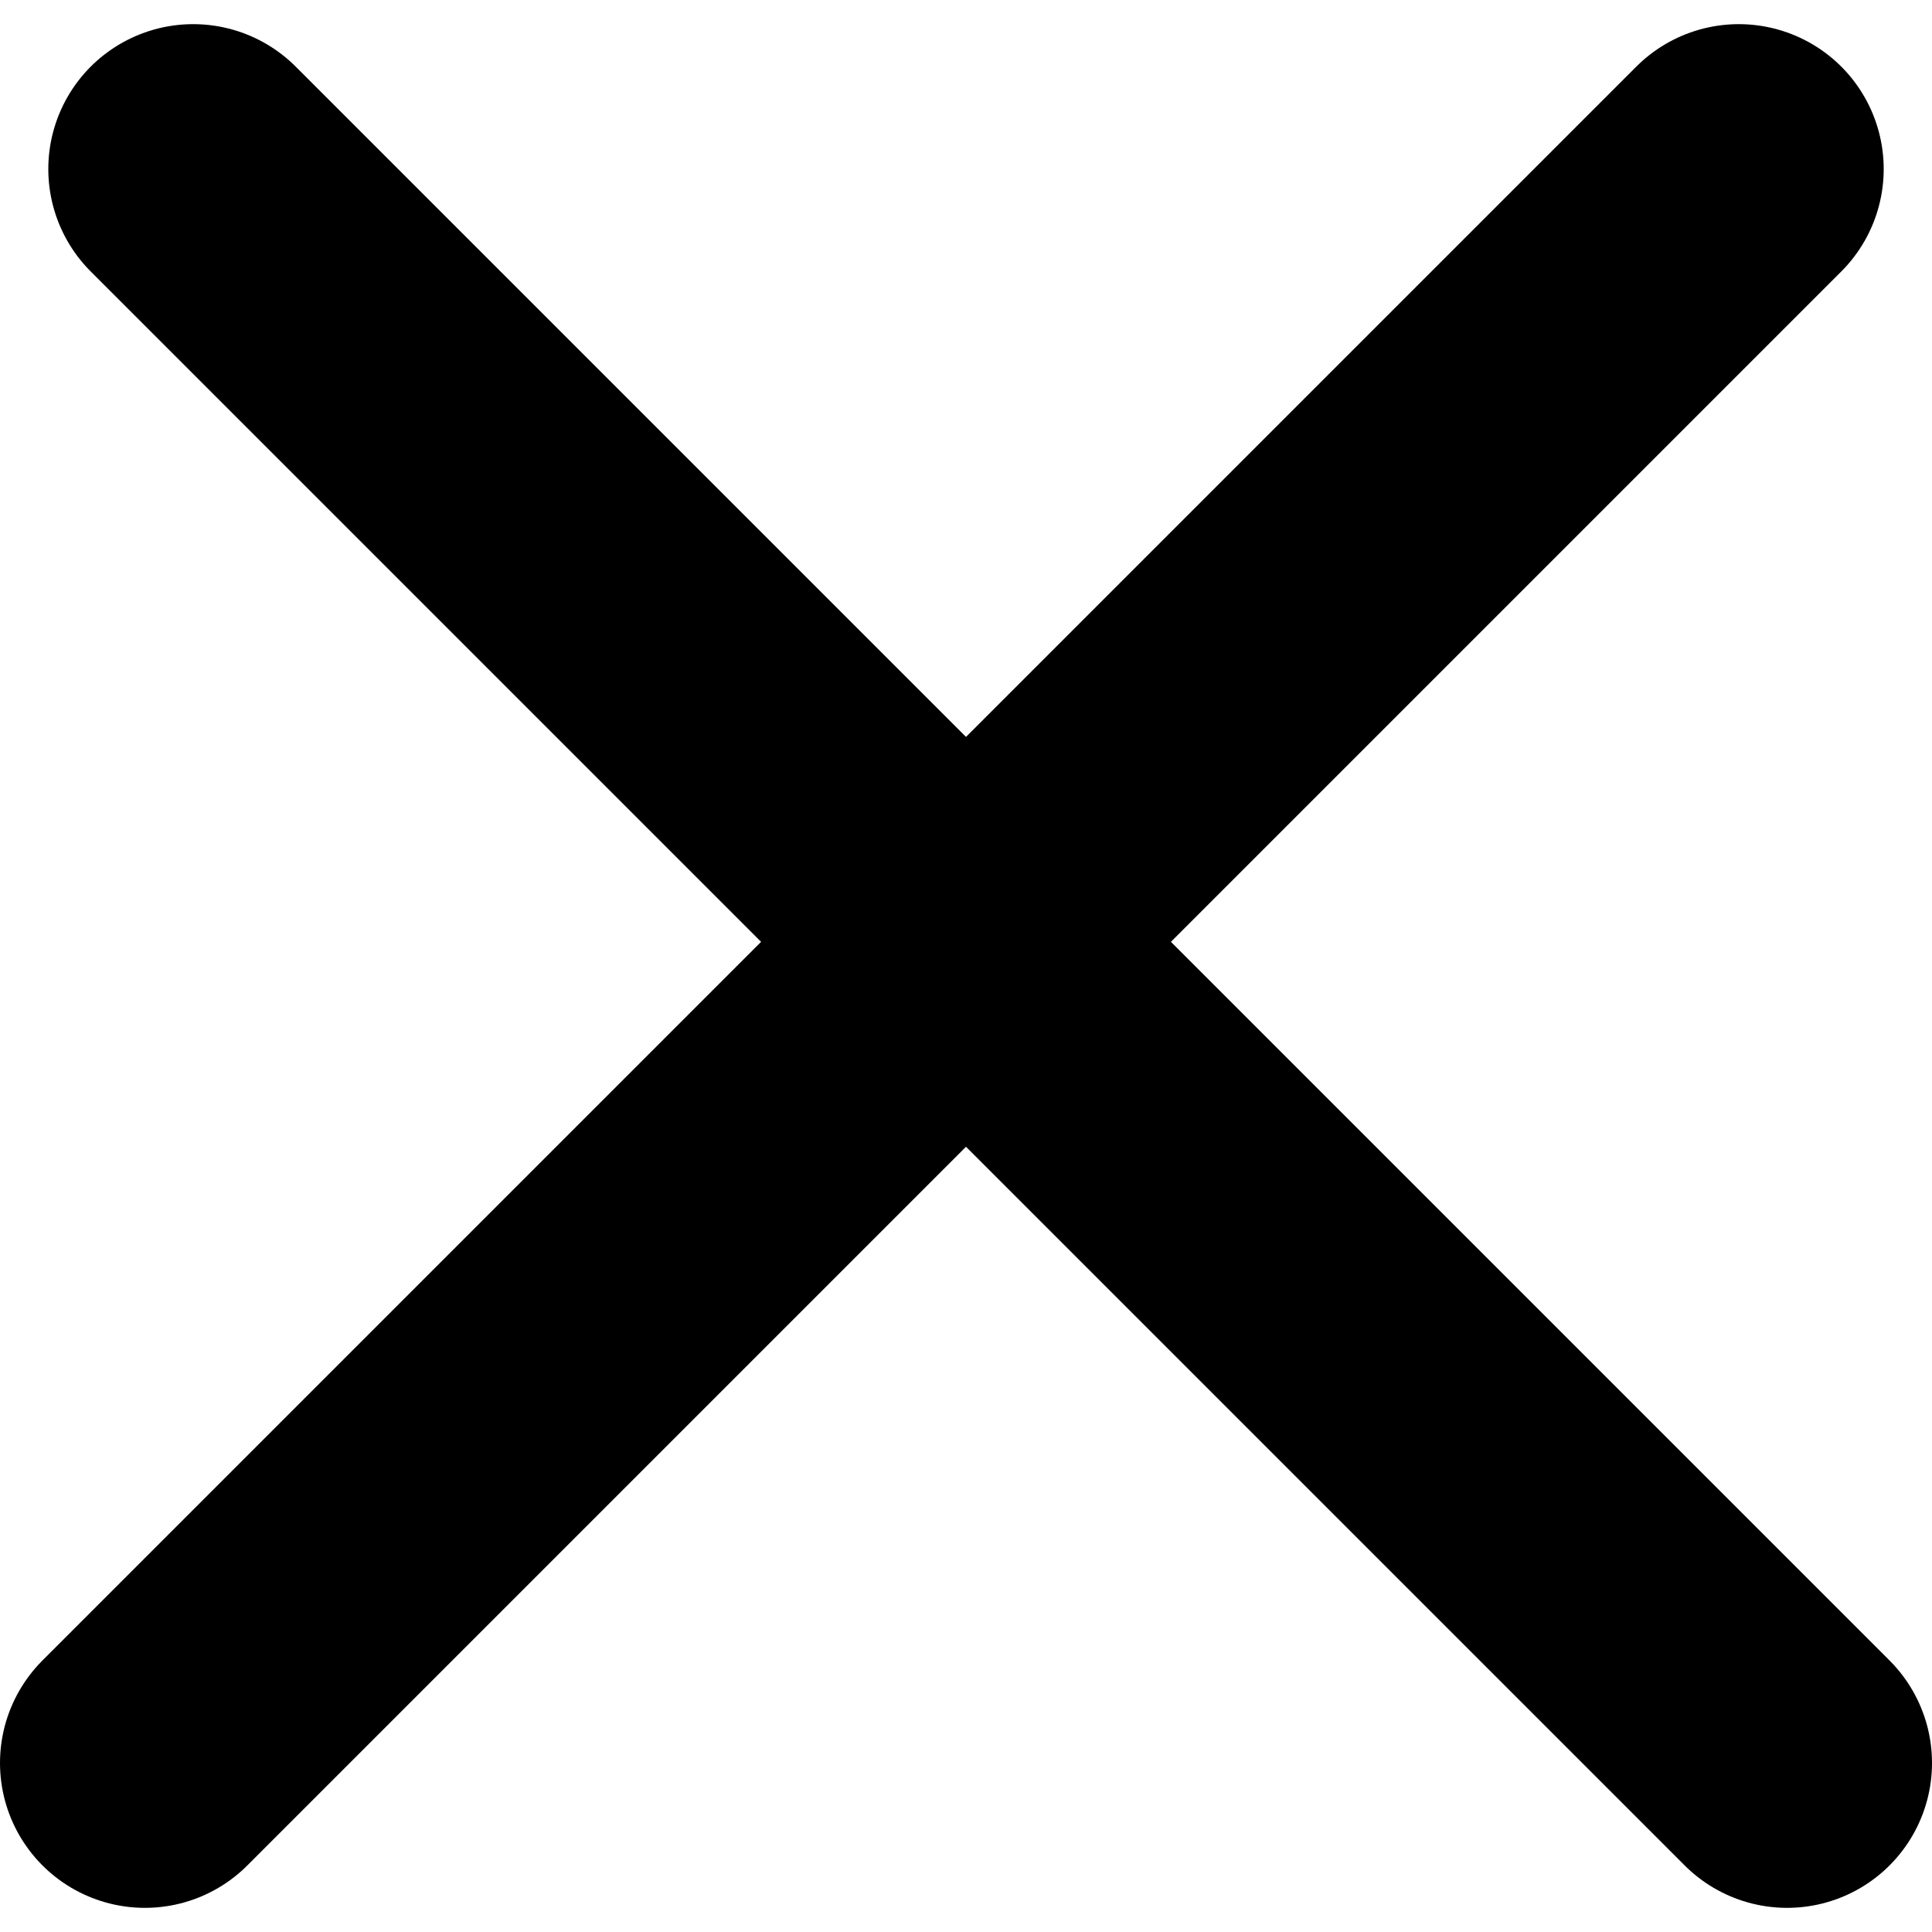
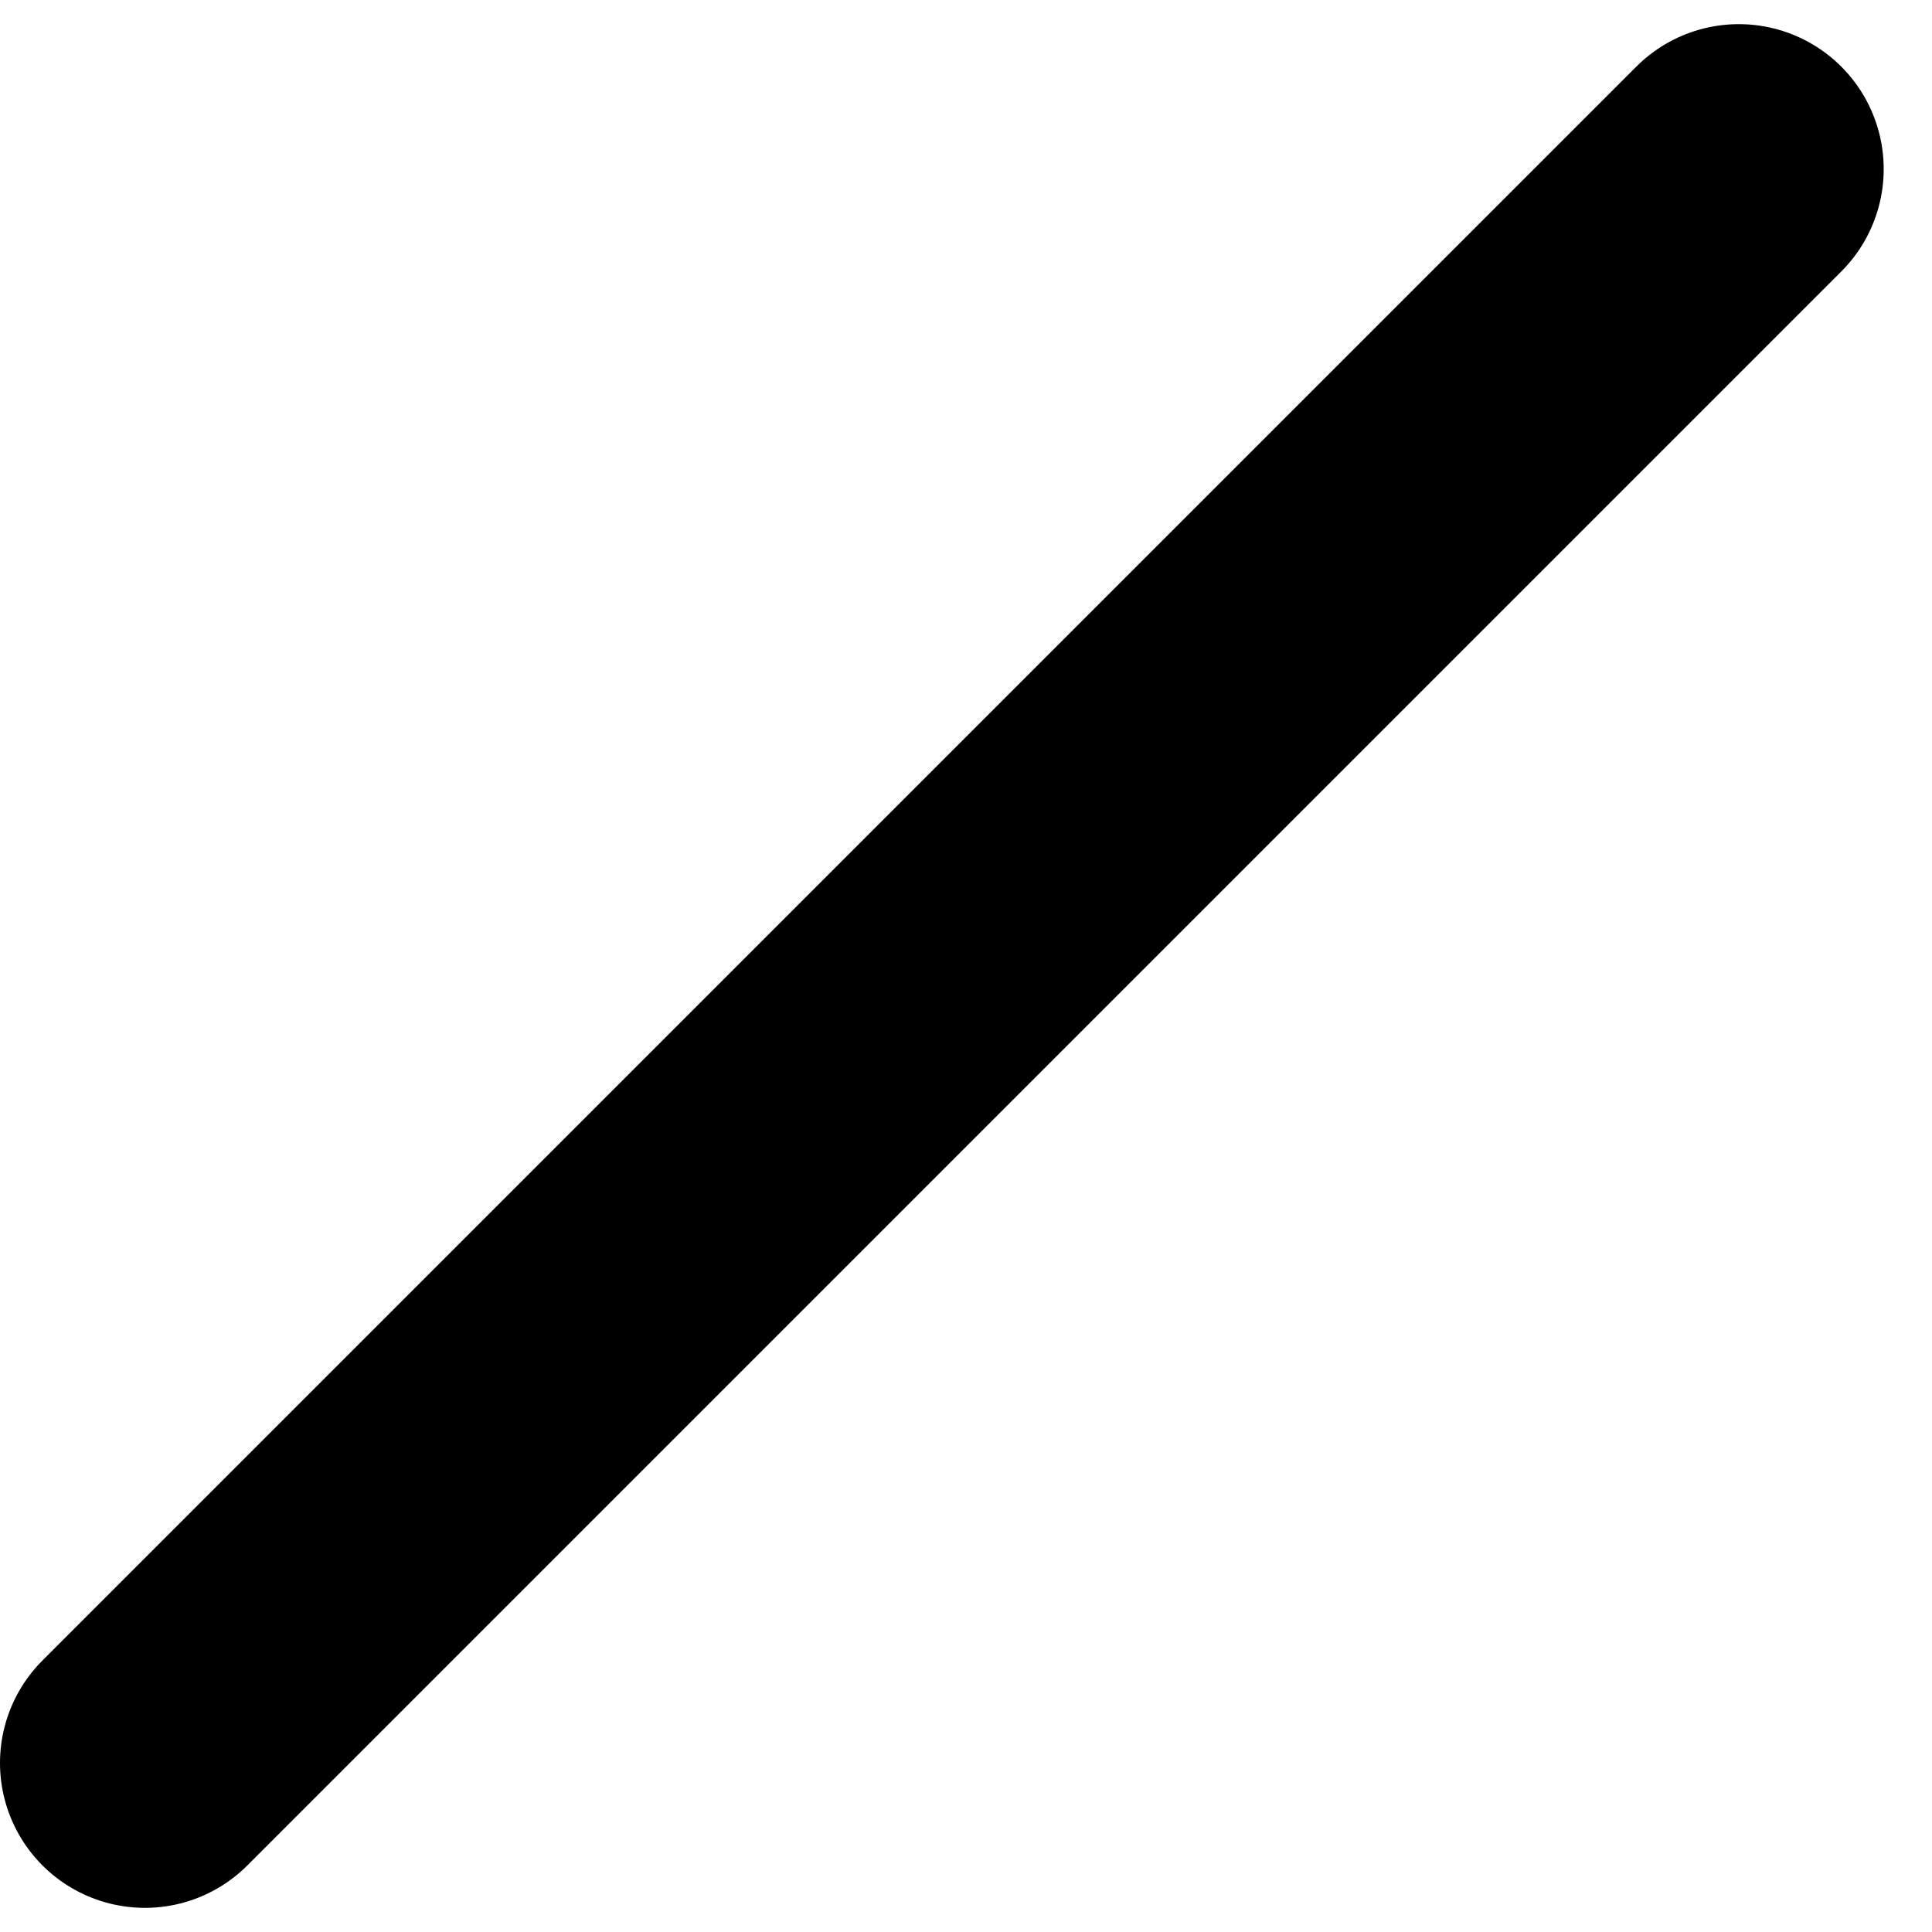
<svg xmlns="http://www.w3.org/2000/svg" width="20" height="20" viewBox="0 0 20 20" fill="none">
-   <path d="M2 1.75L18.5 18.25" stroke="black" stroke-width="3" stroke-linecap="round" stroke-linejoin="round" />
  <path d="M18 1.75L1.5 18.25" stroke="black" stroke-width="3" stroke-linecap="round" stroke-linejoin="round" />
</svg>